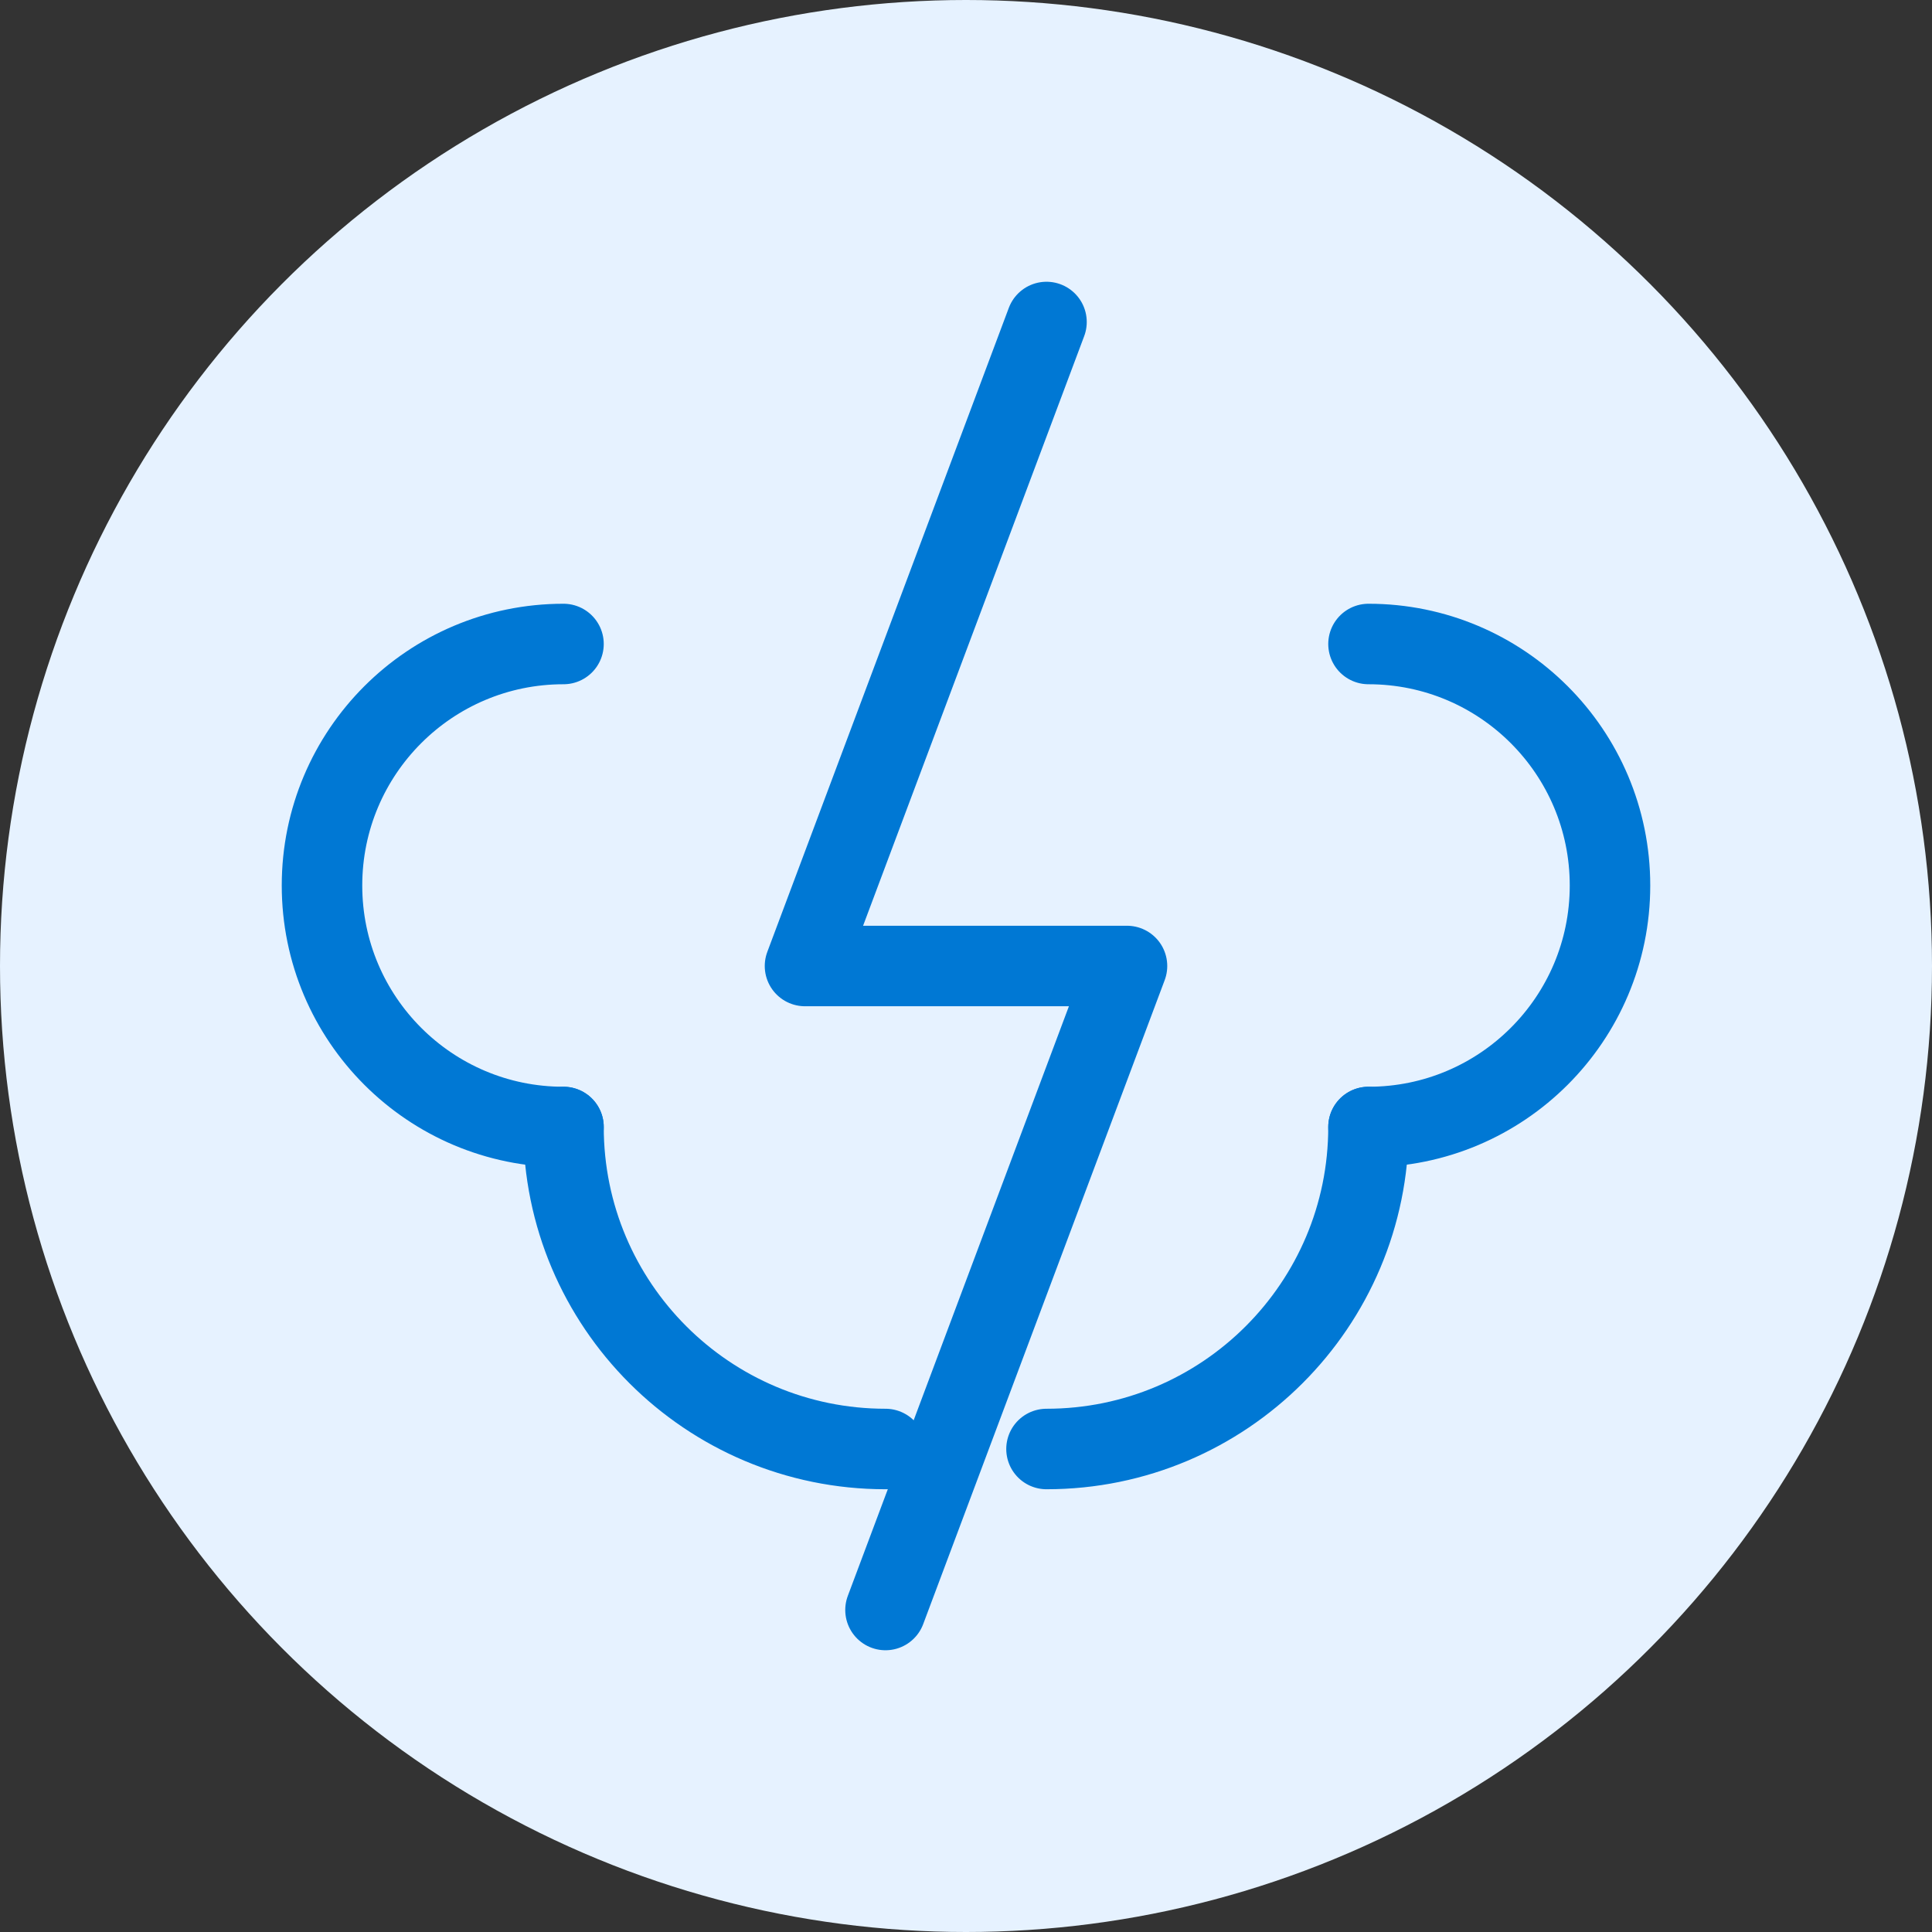
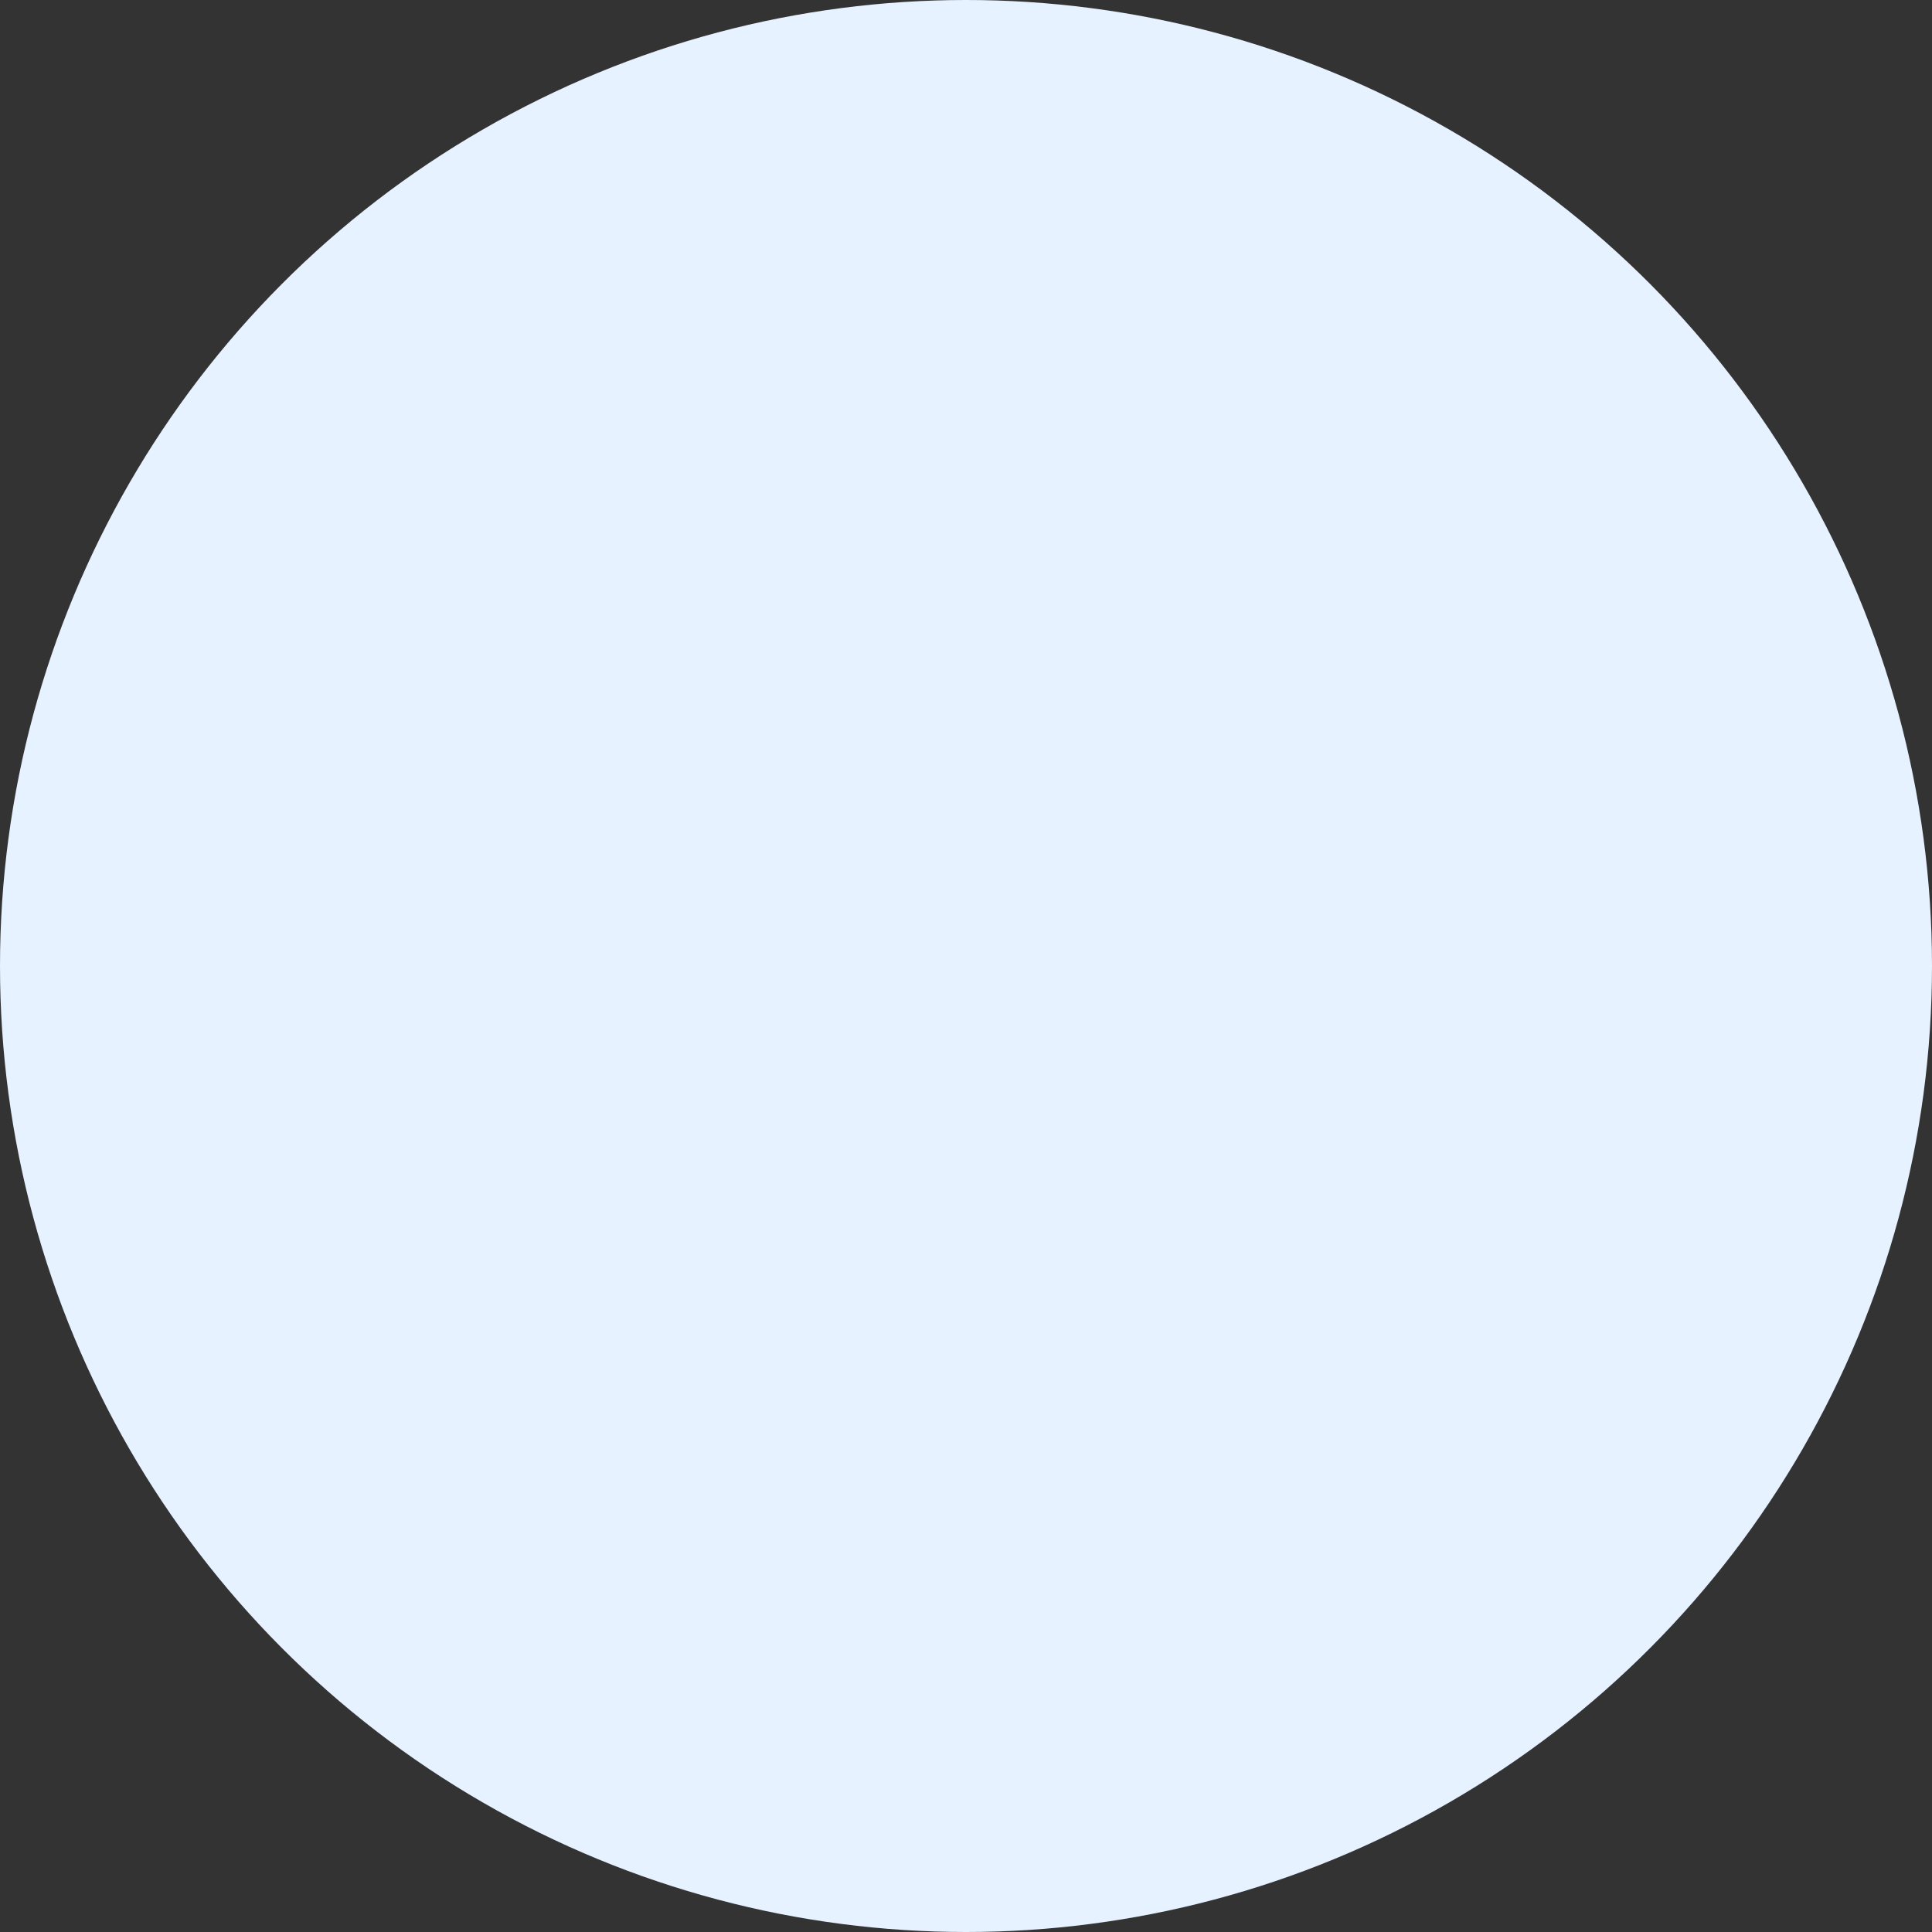
<svg xmlns="http://www.w3.org/2000/svg" width="48px" height="48px" viewBox="0 0 48 48" version="1.1">
  <rect x="0" y="0" width="48" height="48" fill="#333333" stroke="none" />
  <g stroke="none" stroke-width="1" fill="none" fill-rule="evenodd">
    <circle fill="#E6F2FF" cx="24" cy="24" r="24" />
    <g transform="translate(8, 8)" stroke="#0078D4" stroke-width="2">
-       <path d="M18,0 L12,16 L20,16 L14,32" stroke-linecap="round" stroke-linejoin="round" />
-       <path d="M6,8 C2.686,8 0,10.686 0,14 C0,17.314 2.686,20 6,20" stroke-linecap="round" />
-       <path d="M26,8 C29.314,8 32,10.686 32,14 C32,17.314 29.314,20 26,20" stroke-linecap="round" />
-       <path d="M6,20 C6,24.418 9.582,28 14,28" stroke-linecap="round" />
-       <path d="M26,20 C26,24.418 22.418,28 18,28" stroke-linecap="round" />
-     </g>
+       </g>
  </g>
</svg>